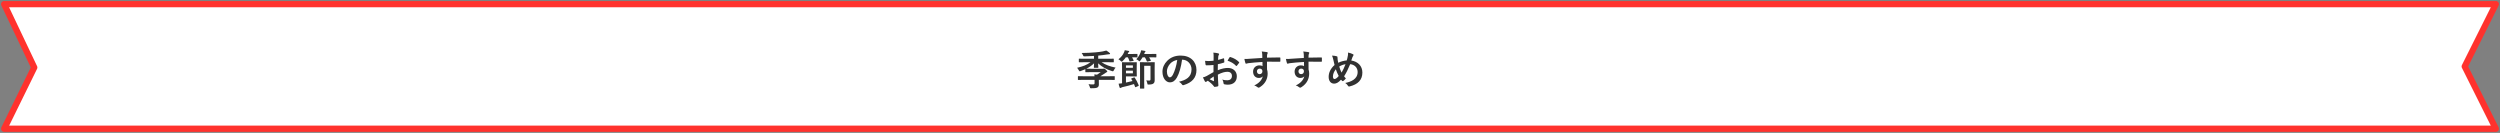
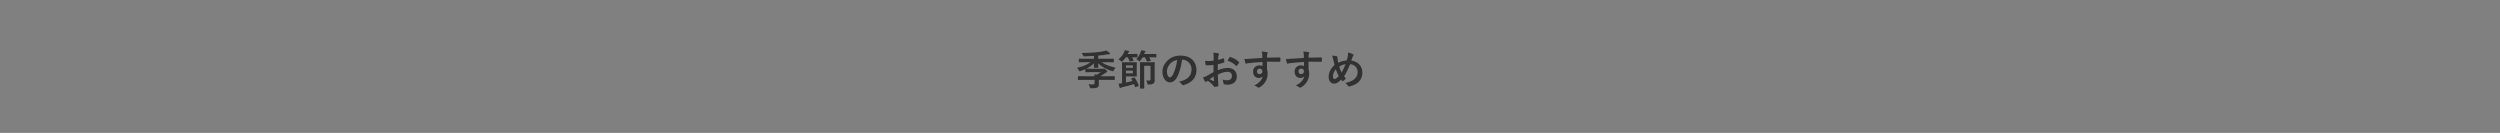
<svg xmlns="http://www.w3.org/2000/svg" width="1204" height="64" viewBox="0 0 1204 64" fill="none">
  <rect x="0" y="0" width="1204" height="64" fill="#808080" stroke="none" />
-   <path d="M1202 62H2L16.5 32.5L2 2H1202L1187 32L1202 62Z" fill="white" stroke="#FF322D" stroke-width="3" stroke-linejoin="round" />
  <path d="M530.12 34.74H525.52C523.66 34.74 523.04 34.78 522.94 34.78C522.72 34.78 522.7 34.76 522.7 34.54V33.32C521.96 33.66 521.2 33.96 520.44 34.22C520.22 34.3 520.1 34.34 519.98 34.34C519.82 34.34 519.74 34.2 519.54 33.84C519.28 33.36 518.98 32.92 518.72 32.64C521.36 32.06 523.52 31.26 525.2 29.96H522.4C520.54 29.96 519.92 30 519.78 30C519.58 30 519.56 29.98 519.56 29.78V28.48C519.56 28.28 519.58 28.26 519.78 28.26C519.92 28.26 520.54 28.3 522.4 28.3H526.86V26.94C525.34 27.04 523.94 27.1 522.46 27.14C521.8 27.14 521.8 27.14 521.58 26.6C521.38 26.18 521.14 25.8 520.92 25.52C523.48 25.48 525.44 25.4 527.5 25.22C528.86 25.1 529.98 24.96 531.08 24.76C531.82 24.62 532.22 24.52 532.8 24.34C533.42 24.7 533.96 25.1 534.4 25.5C534.54 25.64 534.62 25.72 534.62 25.9C534.62 26.02 534.48 26.12 534.2 26.12C533.98 26.12 533.66 26.14 533.12 26.24C531.9 26.46 530.58 26.62 528.9 26.78V28.3H533.58C535.42 28.3 536.06 28.26 536.18 28.26C536.38 28.26 536.4 28.28 536.4 28.48V29.78C536.4 29.98 536.38 30 536.18 30C536.06 30 535.42 29.96 533.58 29.96H530.52C532.36 31.24 534.5 31.98 537.26 32.56C536.96 32.88 536.68 33.34 536.44 33.82C536.24 34.2 536.16 34.34 535.98 34.34C535.88 34.34 535.74 34.3 535.52 34.24C532.82 33.44 530.44 32.04 528.86 30.5C528.88 31.36 528.96 32.14 528.96 32.44C528.96 32.64 528.94 32.66 528.72 32.66H527.02C526.82 32.66 526.8 32.64 526.8 32.44C526.8 32.14 526.88 31.32 526.9 30.48C525.88 31.52 524.58 32.38 523.16 33.1C523.48 33.1 524.16 33.12 525.52 33.12H531.12C531.34 33.12 531.44 33.1 531.5 33.08C531.6 33.04 531.66 33.02 531.76 33.02C531.9 33.02 532.1 33.16 532.56 33.58C533.04 34.02 533.28 34.26 533.28 34.42C533.28 34.62 533.12 34.72 532.98 34.76C532.8 34.82 532.62 34.98 532.1 35.34C531.4 35.82 530.68 36.28 529.94 36.72H534.12C535.9 36.72 536.52 36.68 536.64 36.68C536.84 36.68 536.86 36.7 536.86 36.9V38.28C536.86 38.48 536.84 38.5 536.64 38.5C536.52 38.5 535.9 38.46 534.12 38.46H529.2V39.14C529.2 39.6 529.22 39.98 529.22 40.4C529.22 41.22 529.14 41.68 528.62 42.06C528.14 42.38 527.52 42.5 525.62 42.5C525.02 42.5 525.02 42.52 524.86 41.92C524.7 41.44 524.48 40.9 524.22 40.54C525.12 40.64 525.62 40.66 526.38 40.66C526.94 40.66 527.14 40.52 527.14 40.06V38.46H521.86C520.06 38.46 519.46 38.5 519.34 38.5C519.14 38.5 519.12 38.48 519.12 38.28V36.9C519.12 36.7 519.14 36.68 519.34 36.68C519.46 36.68 520.06 36.72 521.86 36.72H527.12C527.1 36.42 527.06 36.12 527.02 35.82C527.46 35.86 527.9 35.9 528.32 35.96C529 35.56 529.54 35.16 530.12 34.74ZM544.98 37.72L546.1 37.32C546.32 37.24 546.38 37.22 546.5 37.4C547.28 38.54 547.84 39.72 548.38 41.04C548.46 41.24 548.46 41.32 548.22 41.42L547 41.94C546.78 42.04 546.74 42.06 546.66 41.84C546.5 41.36 546.32 40.92 546.14 40.48C544.42 41.06 542.46 41.54 540.58 41.96C540.26 42.04 539.96 42.18 539.84 42.26C539.76 42.34 539.64 42.4 539.54 42.4C539.4 42.4 539.3 42.34 539.22 42.14C539 41.58 538.84 40.86 538.72 40.3C539.34 40.26 539.84 40.2 540.38 40.12V32.76C540.38 31.12 540.34 30.32 540.34 30.18C540.34 29.98 540.36 29.96 540.56 29.96C540.68 29.96 541.38 30 542.82 30H545.36C546.62 30 547.14 29.96 547.26 29.96C547.46 29.96 547.48 29.98 547.48 30.18C547.48 30.3 547.44 30.88 547.44 32.14V34.66C547.44 35.92 547.48 36.5 547.48 36.62C547.48 36.82 547.46 36.84 547.26 36.84C547.14 36.84 546.62 36.8 545.36 36.8H542.26V39.76C543.34 39.54 544.42 39.3 545.42 39.02C545.24 38.7 545.04 38.38 544.84 38.06C544.74 37.86 544.8 37.8 544.98 37.72ZM545.6 35.32V34.04H542.26V35.32H545.6ZM545.6 31.48H542.26V32.64H545.6V31.48ZM556.08 32.74V35.66C556.08 36.7 556.1 37.74 556.1 38.4C556.1 39.34 555.96 39.84 555.52 40.18C555.14 40.48 554.72 40.68 553.26 40.72C552.66 40.74 552.66 40.74 552.54 40.1C552.44 39.56 552.26 39.1 552.02 38.72C552.56 38.8 552.96 38.8 553.32 38.8C553.94 38.8 554.08 38.68 554.08 38.1V31.7H551.04V39.84C551.04 41.52 551.08 42.34 551.08 42.44C551.08 42.64 551.06 42.66 550.86 42.66H549.22C549.02 42.66 549 42.64 549 42.44C549 42.32 549.04 41.54 549.04 39.76V32.88C549.04 31.1 549 30.3 549 30.16C549 29.96 549.02 29.94 549.22 29.94C549.36 29.94 549.84 29.98 551.3 29.98H553.8C555.26 29.98 555.76 29.94 555.88 29.94C556.1 29.94 556.12 29.96 556.12 30.16C556.12 30.28 556.08 31.1 556.08 32.74ZM551.36 27.6H550.26C549.98 28.1 549.64 28.6 549.2 29.16C549 29.4 548.9 29.52 548.78 29.52C548.68 29.52 548.56 29.4 548.32 29.2C548 28.92 547.58 28.68 547.24 28.54C548.22 27.5 548.82 26.48 549.3 25.28C549.42 25 549.52 24.66 549.6 24.2C550.18 24.28 550.88 24.4 551.34 24.5C551.56 24.54 551.66 24.62 551.66 24.76C551.66 24.92 551.58 25 551.44 25.1C551.3 25.2 551.28 25.32 551.16 25.66L551.02 26H554.04C555.92 26 556.58 25.96 556.68 25.96C556.88 25.96 556.9 25.98 556.9 26.18V27.42C556.9 27.62 556.88 27.64 556.68 27.64C556.58 27.64 555.92 27.6 554.04 27.6H553.4C553.72 28.06 553.98 28.54 554.22 29.06C554.3 29.24 554.3 29.28 554.04 29.34L552.66 29.62C552.42 29.66 552.36 29.66 552.28 29.44C552.04 28.76 551.72 28.16 551.36 27.6ZM543.18 27.6H542.22C541.8 28.2 541.32 28.78 540.68 29.38C540.46 29.6 540.34 29.7 540.22 29.7C540.12 29.7 540 29.6 539.76 29.38C539.38 29 538.94 28.7 538.64 28.56C540.04 27.44 540.76 26.48 541.3 25.28C541.5 24.88 541.58 24.62 541.68 24.18C542.34 24.26 542.96 24.38 543.52 24.5C543.74 24.54 543.84 24.62 543.84 24.76C543.84 24.92 543.74 25 543.6 25.1C543.48 25.18 543.42 25.3 543.28 25.6L543.1 26H545.18C546.88 26 547.44 25.96 547.56 25.96C547.78 25.96 547.8 25.98 547.8 26.18V27.42C547.8 27.62 547.78 27.64 547.56 27.64C547.44 27.64 546.88 27.6 545.22 27.6C545.5 28.06 545.7 28.5 545.94 29.06C546.02 29.26 546.02 29.3 545.76 29.34L544.26 29.58C544.04 29.62 543.98 29.62 543.92 29.4C543.74 28.76 543.48 28.14 543.18 27.6ZM569.36 28.74H569.28C568.82 32.14 567.98 35.26 566.78 37.36C565.92 38.86 564.88 39.66 563.38 39.66C561.62 39.66 559.84 37.78 559.84 34.52C559.84 32.6 560.66 30.76 562.1 29.32C563.78 27.64 565.9 26.76 568.6 26.76C573.4 26.76 576.22 29.72 576.22 33.7C576.22 37.42 574.12 39.76 570.06 40.98C569.64 41.1 569.46 41.02 569.2 40.62C568.98 40.28 568.56 39.82 567.8 39.36C571.18 38.56 573.84 37.16 573.84 33.38C573.84 31 572.04 28.74 569.36 28.74ZM566.96 28.86C565.56 29.14 564.44 29.7 563.54 30.68C562.58 31.76 561.98 33.1 561.98 34.38C561.98 36.22 562.72 37.24 563.34 37.24C563.86 37.24 564.3 36.98 564.84 36.02C565.72 34.4 566.62 31.52 566.96 28.86ZM584.42 34.72V31.3C583.42 31.38 582.4 31.46 581.06 31.46C580.72 31.46 580.62 31.34 580.58 31.04C580.52 30.66 580.44 30 580.36 29.3C580.88 29.38 581.4 29.4 581.92 29.4C582.76 29.4 583.62 29.32 584.46 29.24C584.46 28.58 584.48 27.82 584.48 26.96C584.48 26.44 584.46 25.86 584.34 25.34C585.34 25.4 586.18 25.54 586.72 25.7C586.96 25.76 587.12 25.9 587.12 26.08C587.12 26.16 587.08 26.26 587 26.4C586.86 26.66 586.76 26.92 586.72 27.18C586.66 27.7 586.64 28.2 586.62 28.84C587.5 28.66 588.32 28.4 589.18 28.1C589.36 28.04 589.5 28.08 589.52 28.28C589.6 28.78 589.64 29.32 589.64 29.84C589.64 30.04 589.58 30.1 589.38 30.16C588.06 30.58 587.72 30.68 586.52 30.92C586.5 31.88 586.5 32.86 586.48 33.82C588.36 33.02 590.12 32.7 591.4 32.72C593.88 32.74 595.66 34.32 595.66 36.72C595.66 39.28 594.02 40.78 591.32 40.78C590.74 40.78 590.1 40.7 589.68 40.6C589.36 40.52 589.24 40.32 589.24 40C589.2 39.56 589.06 38.88 588.64 38.3C589.6 38.62 590.4 38.66 591.14 38.66C592.26 38.66 593.3 38.02 593.3 36.6C593.3 35.3 592.5 34.58 591.1 34.58C589.96 34.58 588.58 34.88 586.52 35.94C586.54 36.78 586.56 37.46 586.6 38.34C586.66 39.22 586.76 40.48 586.76 40.94C586.76 41.22 586.8 41.52 586.46 41.6C586.02 41.72 585.38 41.82 584.98 41.84C584.76 41.86 584.68 41.7 584.5 41.44C583.96 40.7 582.92 39.74 581.66 38.88C581.44 39 581.2 39.16 581.02 39.32C580.92 39.42 580.78 39.46 580.68 39.46C580.52 39.46 580.36 39.34 580.24 39.14C580.02 38.78 579.62 37.94 579.32 37.28C579.84 37.16 580.5 36.94 581.16 36.58C582.02 36.1 582.96 35.56 584.42 34.72ZM584.52 36.82C583.96 37.2 583.28 37.66 582.56 38.18C583.12 38.48 583.8 38.82 584.44 39.08C584.6 39.12 584.66 39.1 584.64 38.92C584.6 38.4 584.56 37.48 584.52 36.82ZM591.2 29.24C591.46 28.7 591.78 28.18 592.12 27.68C592.26 27.46 592.32 27.4 592.46 27.44C594.3 27.98 595.66 28.82 596.7 29.88C596.78 29.96 596.82 30.02 596.82 30.08C596.82 30.14 596.78 30.2 596.74 30.28C596.48 30.68 595.96 31.3 595.66 31.7C595.6 31.78 595.32 31.8 595.26 31.7C594.2 30.52 592.8 29.78 591.2 29.24ZM607.94 27.9C607.92 27.28 607.92 26.78 607.9 26.24C607.86 25.66 607.82 25.38 607.66 24.78C608.56 24.84 609.52 24.96 610 25.06C610.34 25.12 610.56 25.26 610.56 25.44C610.56 25.6 610.5 25.7 610.38 25.9C610.32 26.02 610.26 26.22 610.22 26.48C610.2 26.74 610.2 27 610.18 27.76C612.34 27.68 614.4 27.66 616.32 27.66C616.56 27.66 616.6 27.7 616.62 27.96C616.64 28.46 616.64 28.98 616.62 29.48C616.62 29.7 616.52 29.76 616.28 29.74C614.2 29.68 612.26 29.68 610.18 29.7C610.18 30.92 610.18 32.2 610.2 33.42C610.4 33.96 610.5 34.74 610.5 35.4C610.5 37.72 609.56 40.14 606.94 41.86C606.6 42.08 606.34 42.24 606.16 42.24C605.98 42.24 605.76 42.1 605.56 41.94C605.1 41.56 604.56 41.3 604.04 41.14C606.38 40.1 607.78 38.42 608.14 36.74C607.74 37.32 606.92 37.54 606.26 37.54C604.68 37.54 603.48 36.4 603.48 34.48C603.48 32.62 604.88 31.48 606.5 31.48C607.1 31.48 607.7 31.6 608.02 31.88C608.02 31.18 608 30.5 608 29.84C605.48 29.98 602.66 30.22 601.08 30.44C600.64 30.5 600.32 30.68 600.14 30.68C599.94 30.68 599.86 30.6 599.8 30.4C599.64 30 599.46 29.2 599.3 28.38C600.04 28.46 600.68 28.38 601.74 28.3C602.96 28.2 605.54 28.04 607.94 27.9ZM606.66 33.04C606.04 33.04 605.34 33.46 605.34 34.34C605.34 35.22 605.9 35.7 606.62 35.7C607.36 35.7 607.98 35.24 607.98 34.32C607.98 33.5 607.46 33.04 606.66 33.04ZM627.94 27.9C627.92 27.28 627.92 26.78 627.9 26.24C627.86 25.66 627.82 25.38 627.66 24.78C628.56 24.84 629.52 24.96 630 25.06C630.34 25.12 630.56 25.26 630.56 25.44C630.56 25.6 630.5 25.7 630.38 25.9C630.32 26.02 630.26 26.22 630.22 26.48C630.2 26.74 630.2 27 630.18 27.76C632.34 27.68 634.4 27.66 636.32 27.66C636.56 27.66 636.6 27.7 636.62 27.96C636.64 28.46 636.64 28.98 636.62 29.48C636.62 29.7 636.52 29.76 636.28 29.74C634.2 29.68 632.26 29.68 630.18 29.7C630.18 30.92 630.18 32.2 630.2 33.42C630.4 33.96 630.5 34.74 630.5 35.4C630.5 37.72 629.56 40.14 626.94 41.86C626.6 42.08 626.34 42.24 626.16 42.24C625.98 42.24 625.76 42.1 625.56 41.94C625.1 41.56 624.56 41.3 624.04 41.14C626.38 40.1 627.78 38.42 628.14 36.74C627.74 37.32 626.92 37.54 626.26 37.54C624.68 37.54 623.48 36.4 623.48 34.48C623.48 32.62 624.88 31.48 626.5 31.48C627.1 31.48 627.7 31.6 628.02 31.88C628.02 31.18 628 30.5 628 29.84C625.48 29.98 622.66 30.22 621.08 30.44C620.64 30.5 620.32 30.68 620.14 30.68C619.94 30.68 619.86 30.6 619.8 30.4C619.64 30 619.46 29.2 619.3 28.38C620.04 28.46 620.68 28.38 621.74 28.3C622.96 28.2 625.54 28.04 627.94 27.9ZM626.66 33.04C626.04 33.04 625.34 33.46 625.34 34.34C625.34 35.22 625.9 35.7 626.62 35.7C627.36 35.7 627.98 35.24 627.98 34.32C627.98 33.5 627.46 33.04 626.66 33.04ZM648.58 29.1C648.8 28.46 648.98 27.72 649.16 26.66C649.22 26.22 649.26 25.74 649.2 25.3C650.2 25.5 650.98 25.78 651.56 26.1C651.78 26.2 651.88 26.32 651.88 26.46C651.88 26.56 651.82 26.68 651.74 26.8C651.56 27.06 651.46 27.24 651.34 27.54C651.22 27.86 651.04 28.34 650.78 29.14C653.94 29.64 656.12 31.76 656.12 34.94C656.12 38.5 653.96 40.64 649.98 41.62C649.54 41.72 649.4 41.66 649.16 41.28C648.86 40.8 648.4 40.28 647.86 39.96C650.58 39.4 653.84 38.16 653.84 34.68C653.84 32.66 652.44 31.12 650.24 30.9C649.26 33.28 648.38 35.08 647.32 36.74C647.54 37.04 647.8 37.4 648.18 37.76C647.66 38.38 647.32 38.74 646.94 38.98C646.86 39.04 646.76 39.08 646.66 39.08C646.56 39.08 646.48 39.04 646.38 38.96C646.22 38.8 646.06 38.64 645.84 38.38C644.54 39.76 643.58 40.28 642.5 40.28C640.98 40.28 639.88 39.04 639.88 37.04C639.88 34.96 640.8 33.04 642.72 31.3C642.5 30.54 642.3 29.54 642.1 28.66C641.9 27.88 641.78 27.34 641.5 26.78C642.46 26.82 643.22 26.92 643.76 27.1C644.08 27.18 644.14 27.32 644.14 27.68C644.14 28 644.14 28.3 644.22 28.82C644.32 29.4 644.38 29.76 644.5 30.24C645.62 29.64 647.22 29.22 648.58 29.1ZM644.98 32.04C645.24 33 645.66 34.14 646.1 34.96C646.78 33.86 647.36 32.58 648 30.92C647.06 31.04 645.88 31.46 644.98 32.04ZM643.34 33.36C642.46 34.4 641.94 35.68 641.94 36.84C641.94 37.52 642.22 38.06 642.64 38.06C643.24 38.06 643.88 37.62 644.72 36.6C644.14 35.48 643.66 34.38 643.34 33.36Z" fill="#313131" />
</svg>